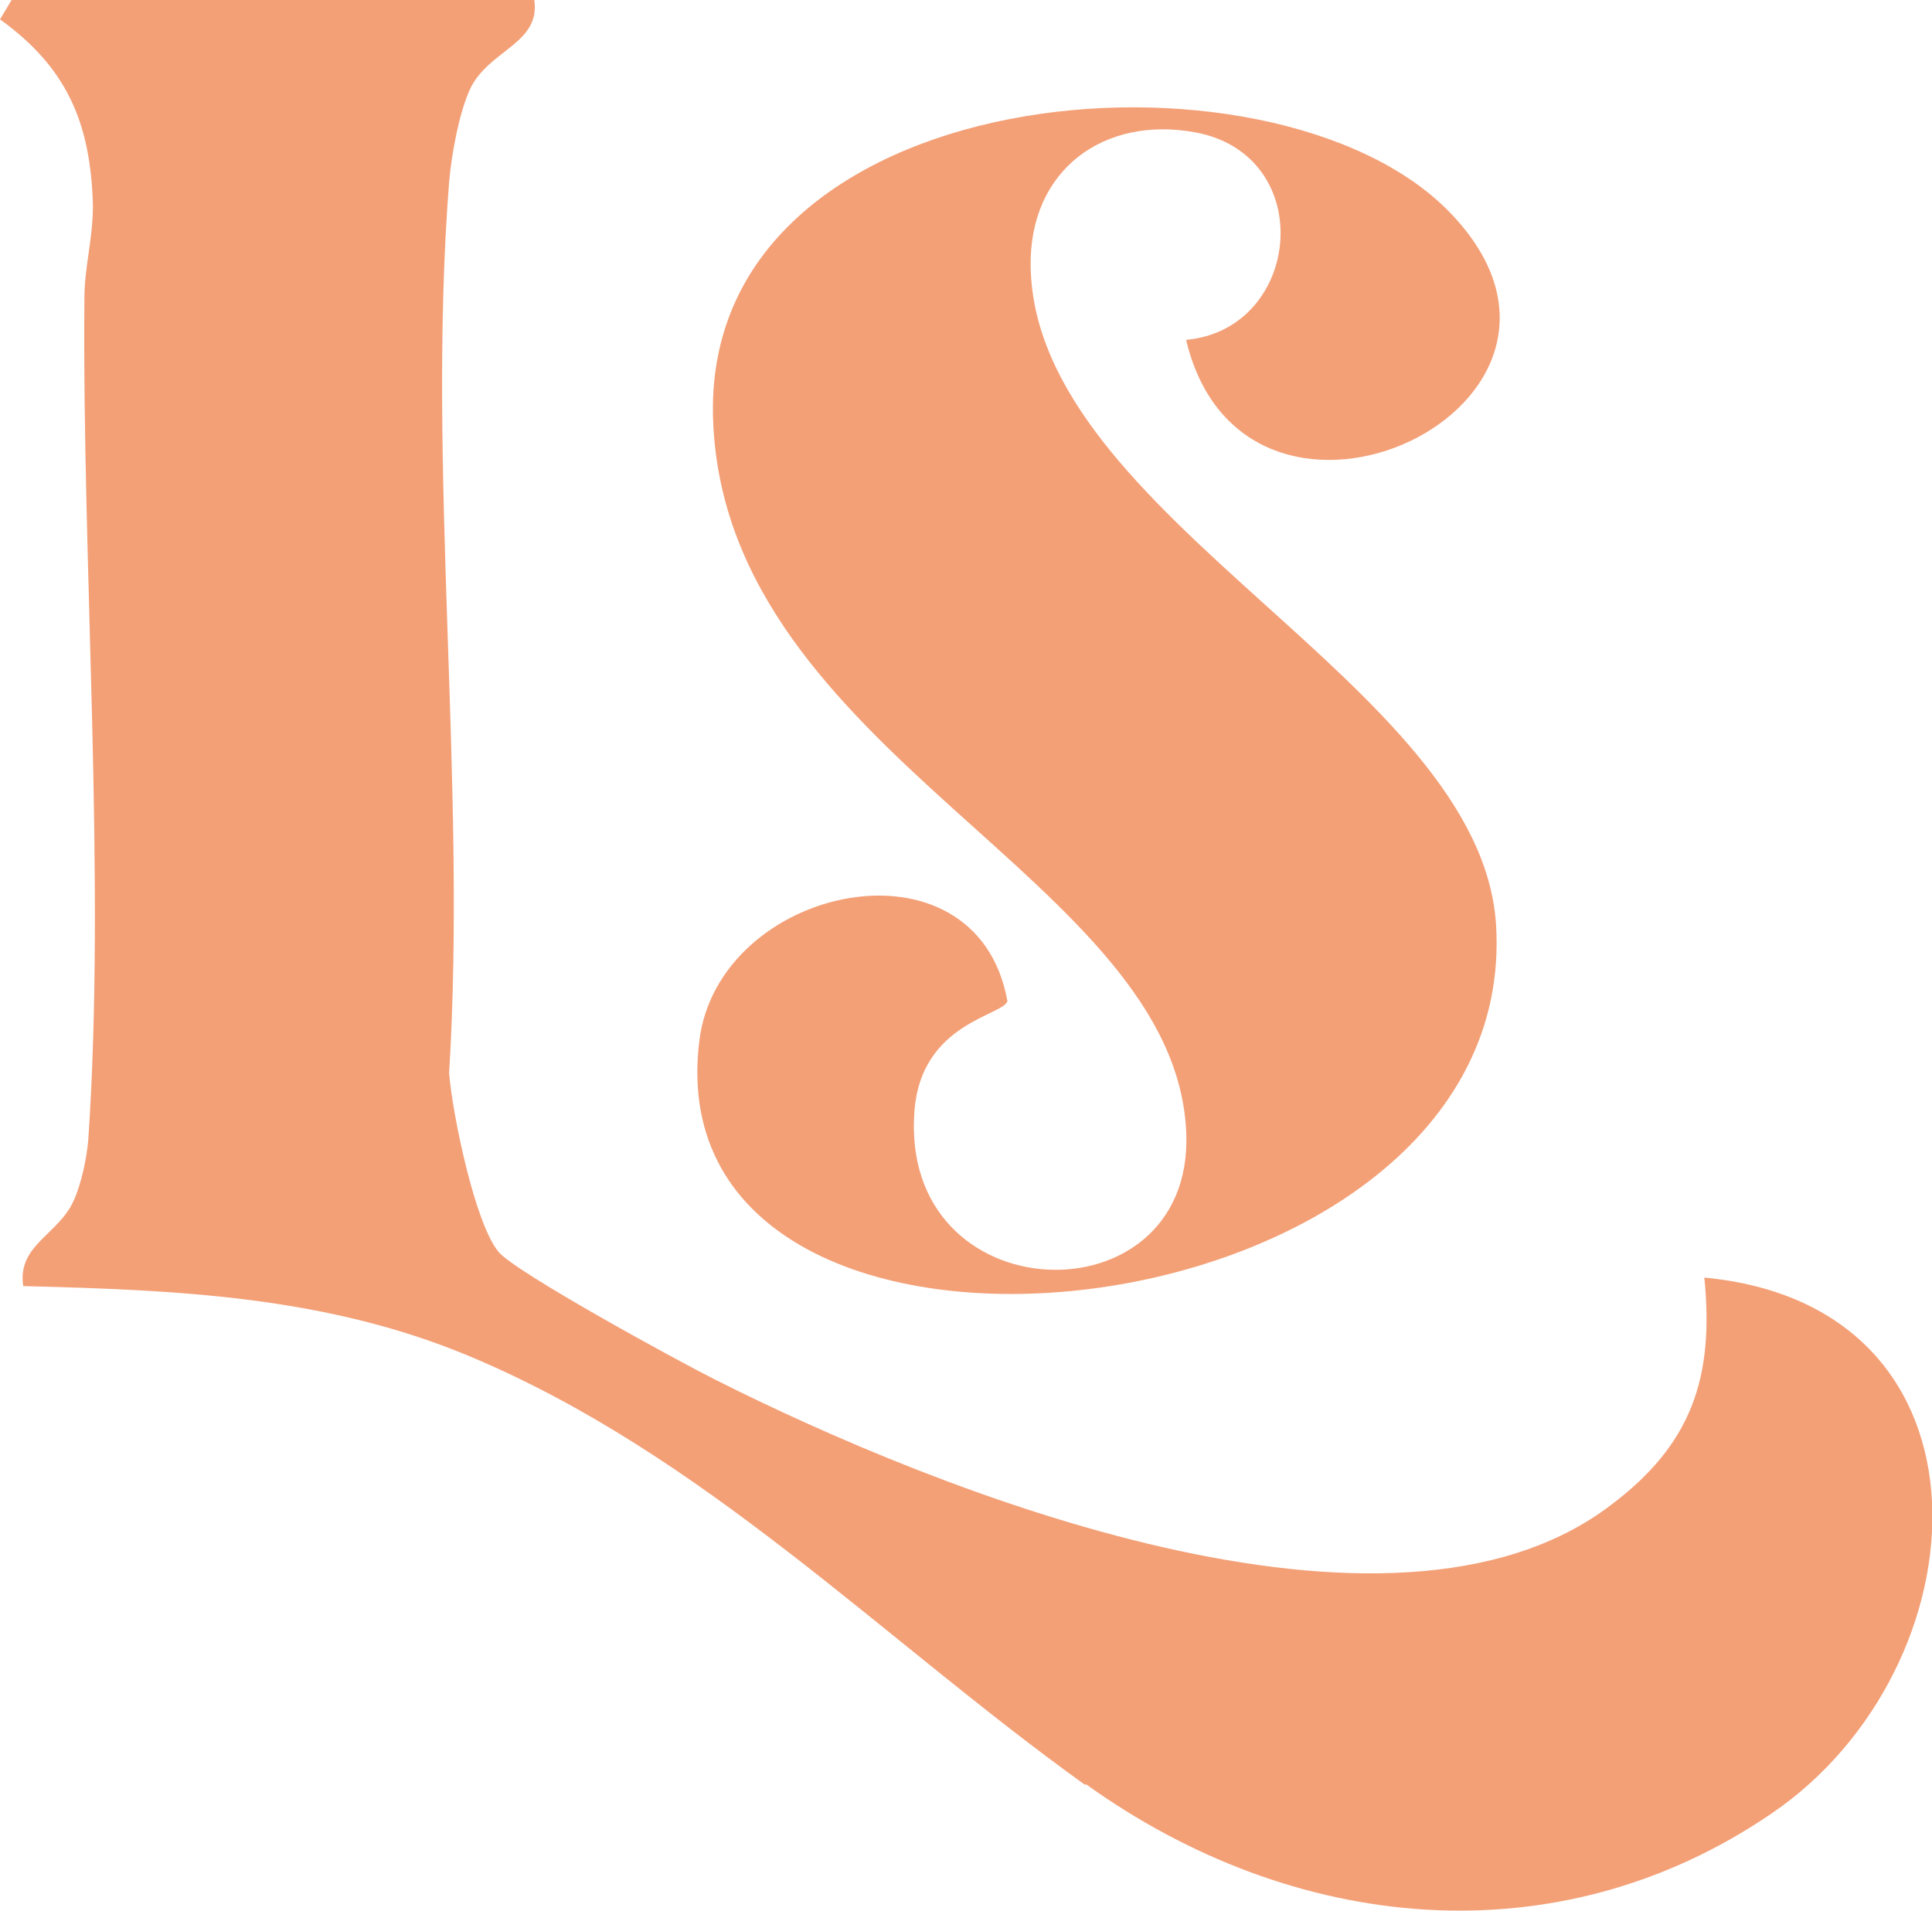
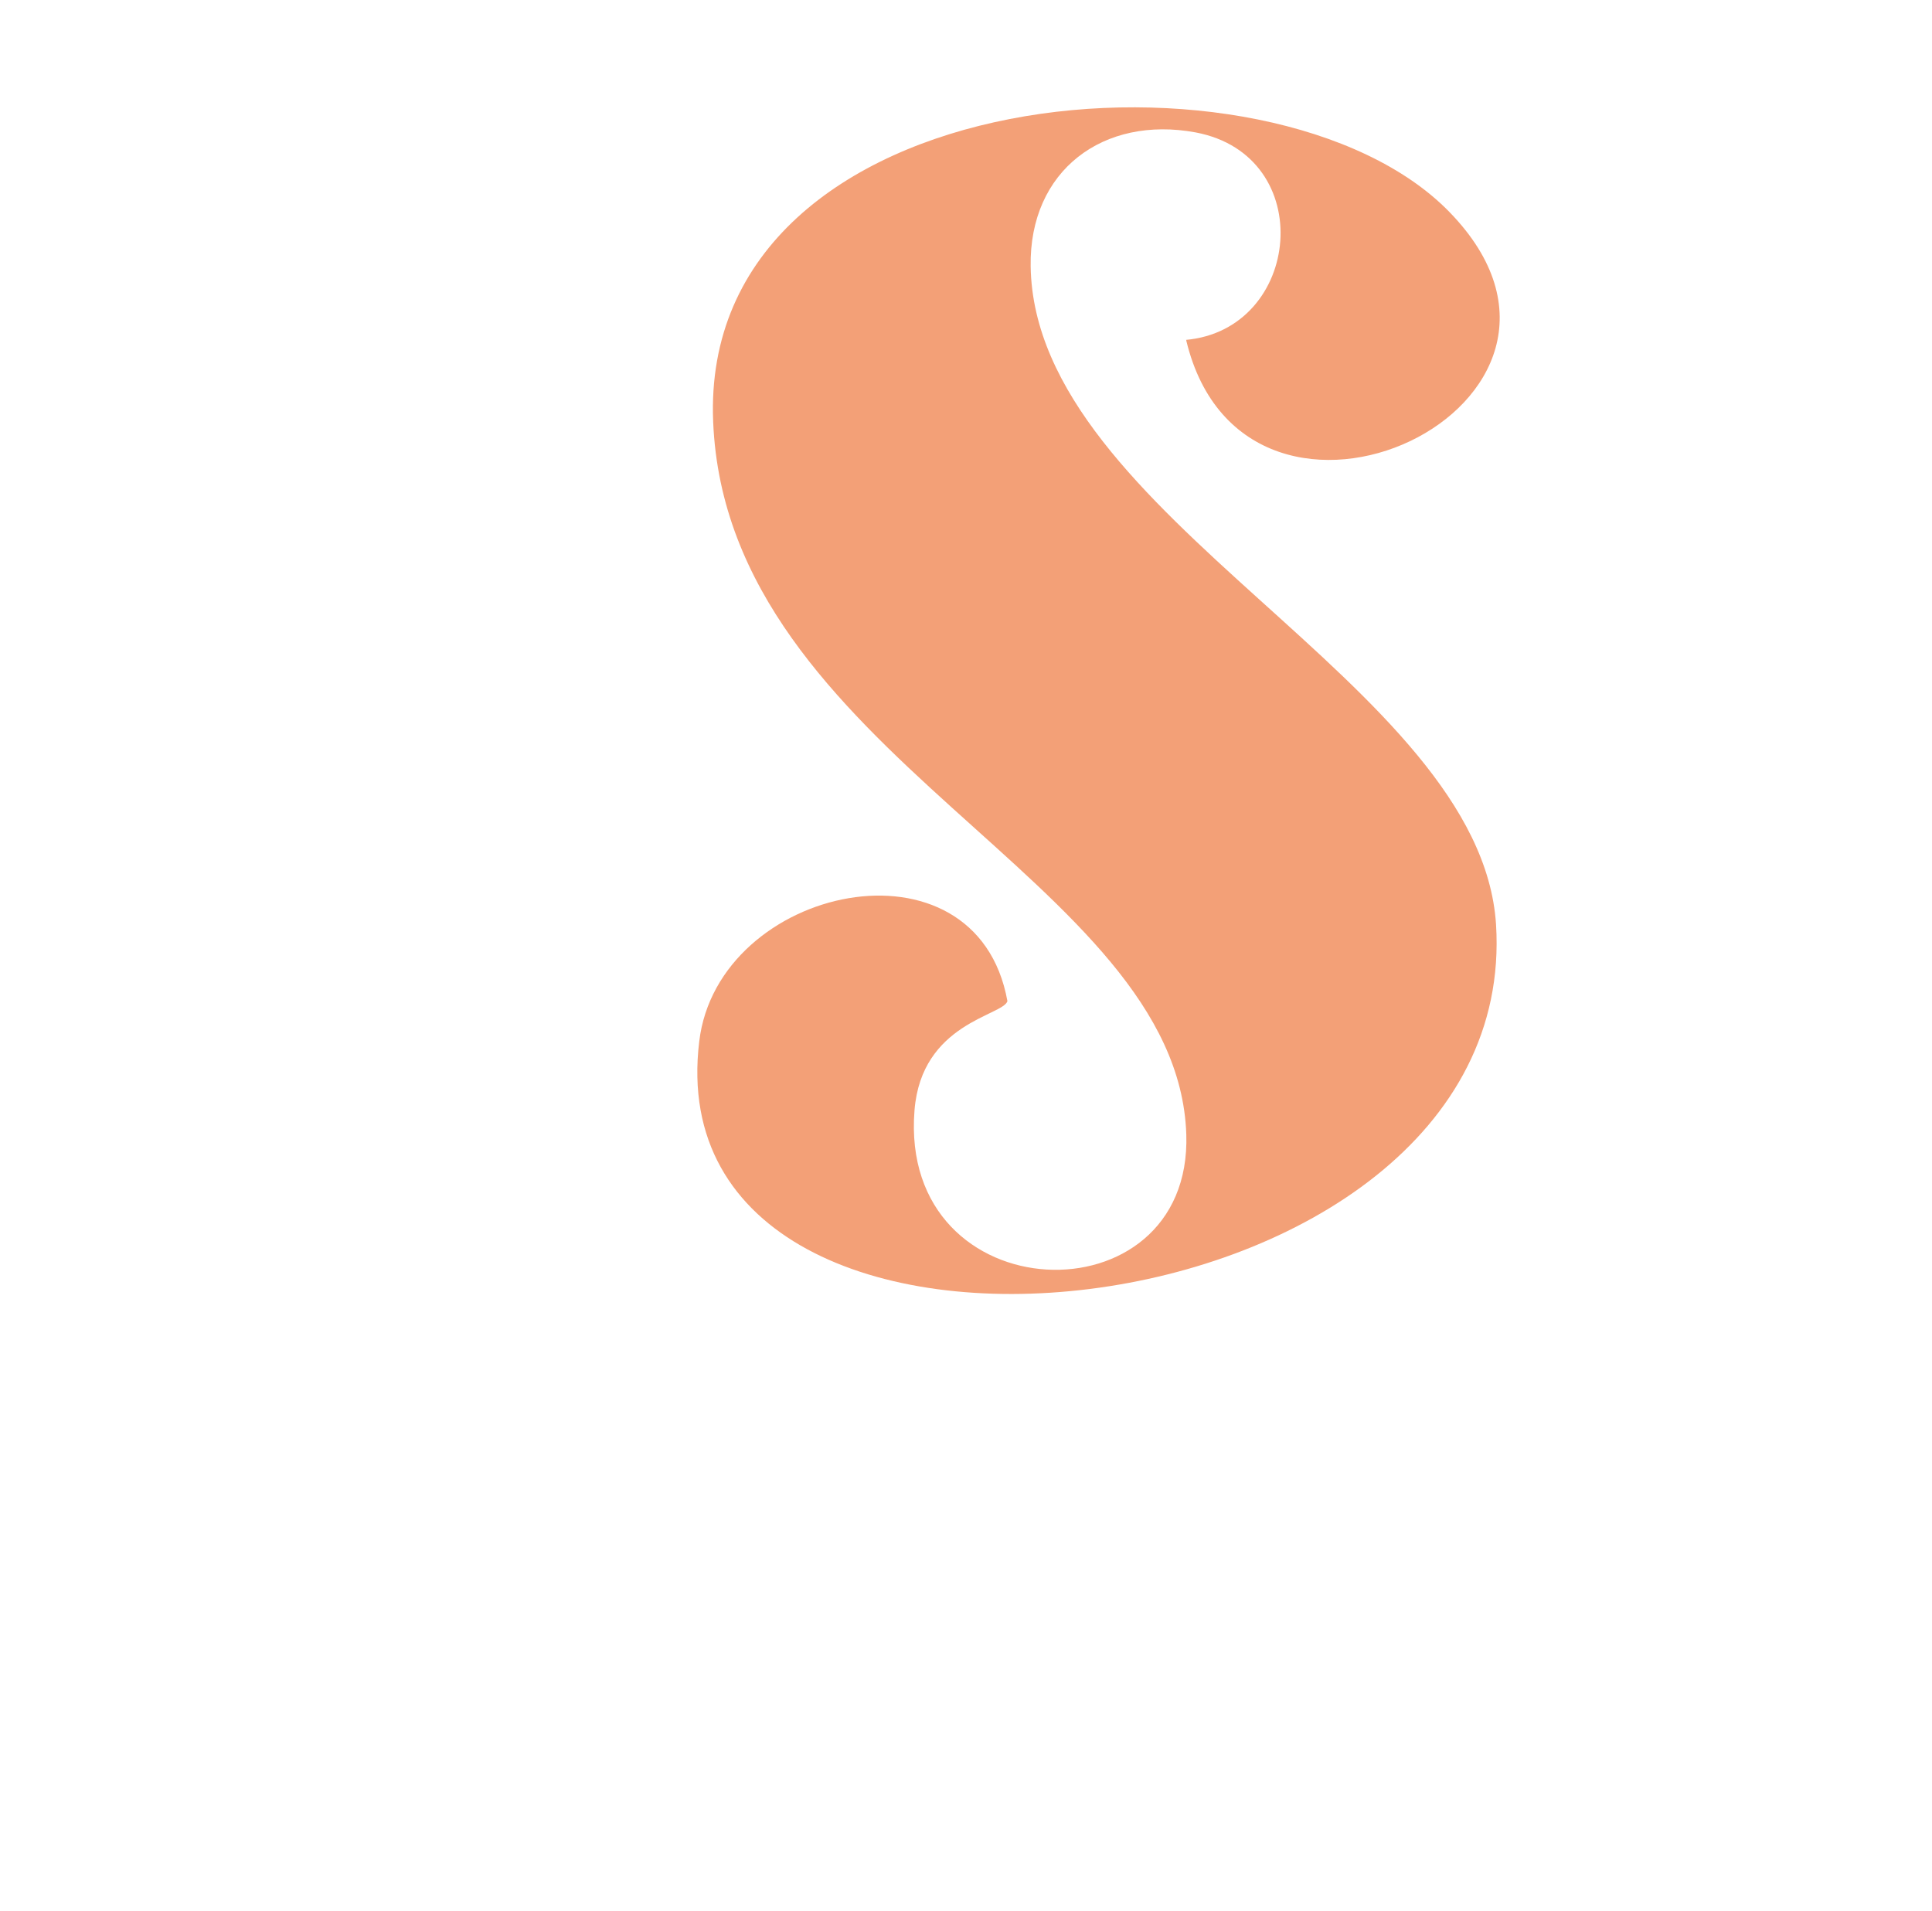
<svg xmlns="http://www.w3.org/2000/svg" id="Layer_1" version="1.1" viewBox="0 0 249.5 246.8">
  <defs>
    <style>
      .st0 {
        fill: #f3a077;
      }
    </style>
  </defs>
-   <path class="st0" d="M140.2,230.4c26.7,19.2,60.8,22.8,88.6,3.8,27.6-18.8,30.5-65.5-8.7-69.2,1.3,13-1.7,21.6-12.1,29.4-28.5,21.7-87-1.8-115.6-16.2-4.6-2.3-25.7-13.8-28-16.5-3.1-3.7-6-18-6.4-23.1,2.3-37.4-2.9-78.1,0-115.1.3-3.5,1.3-9.1,2.8-12.2,2.5-4.9,9-5.7,8.2-11.3H1.5L0,2.5c8.6,6.2,11.7,13.3,12,24,0,4.4-1.1,8-1.1,12-.3,34.8,2.8,74.8.5,108.7-.2,2.4-.9,5.7-1.9,7.9-2,4.4-7.3,5.7-6.5,11,19.9.5,39,1.3,57.5,9,30.4,12.7,53.3,36.5,79.6,55.4h.1Z" />
  <path class="st0" d="M153.2,44c7.7,31.9,58.1,8.2,34-16.6-22.8-23.5-97-17.6-95.1,27.1,1.8,43.1,60,59,61.1,92,.8,24.4-37.2,23.2-35.1-3.1.9-11.3,11.4-12.2,12-14.1-4-22.2-37.4-15-39.8,5.2-6.2,51.1,106.3,39.2,102.9-15.1-2-31.2-59.6-52.5-60.1-85-.2-12.4,9.4-19.5,21.3-17.3,15.9,3,13.7,25.5-1.3,26.8h.1Z" />
</svg>